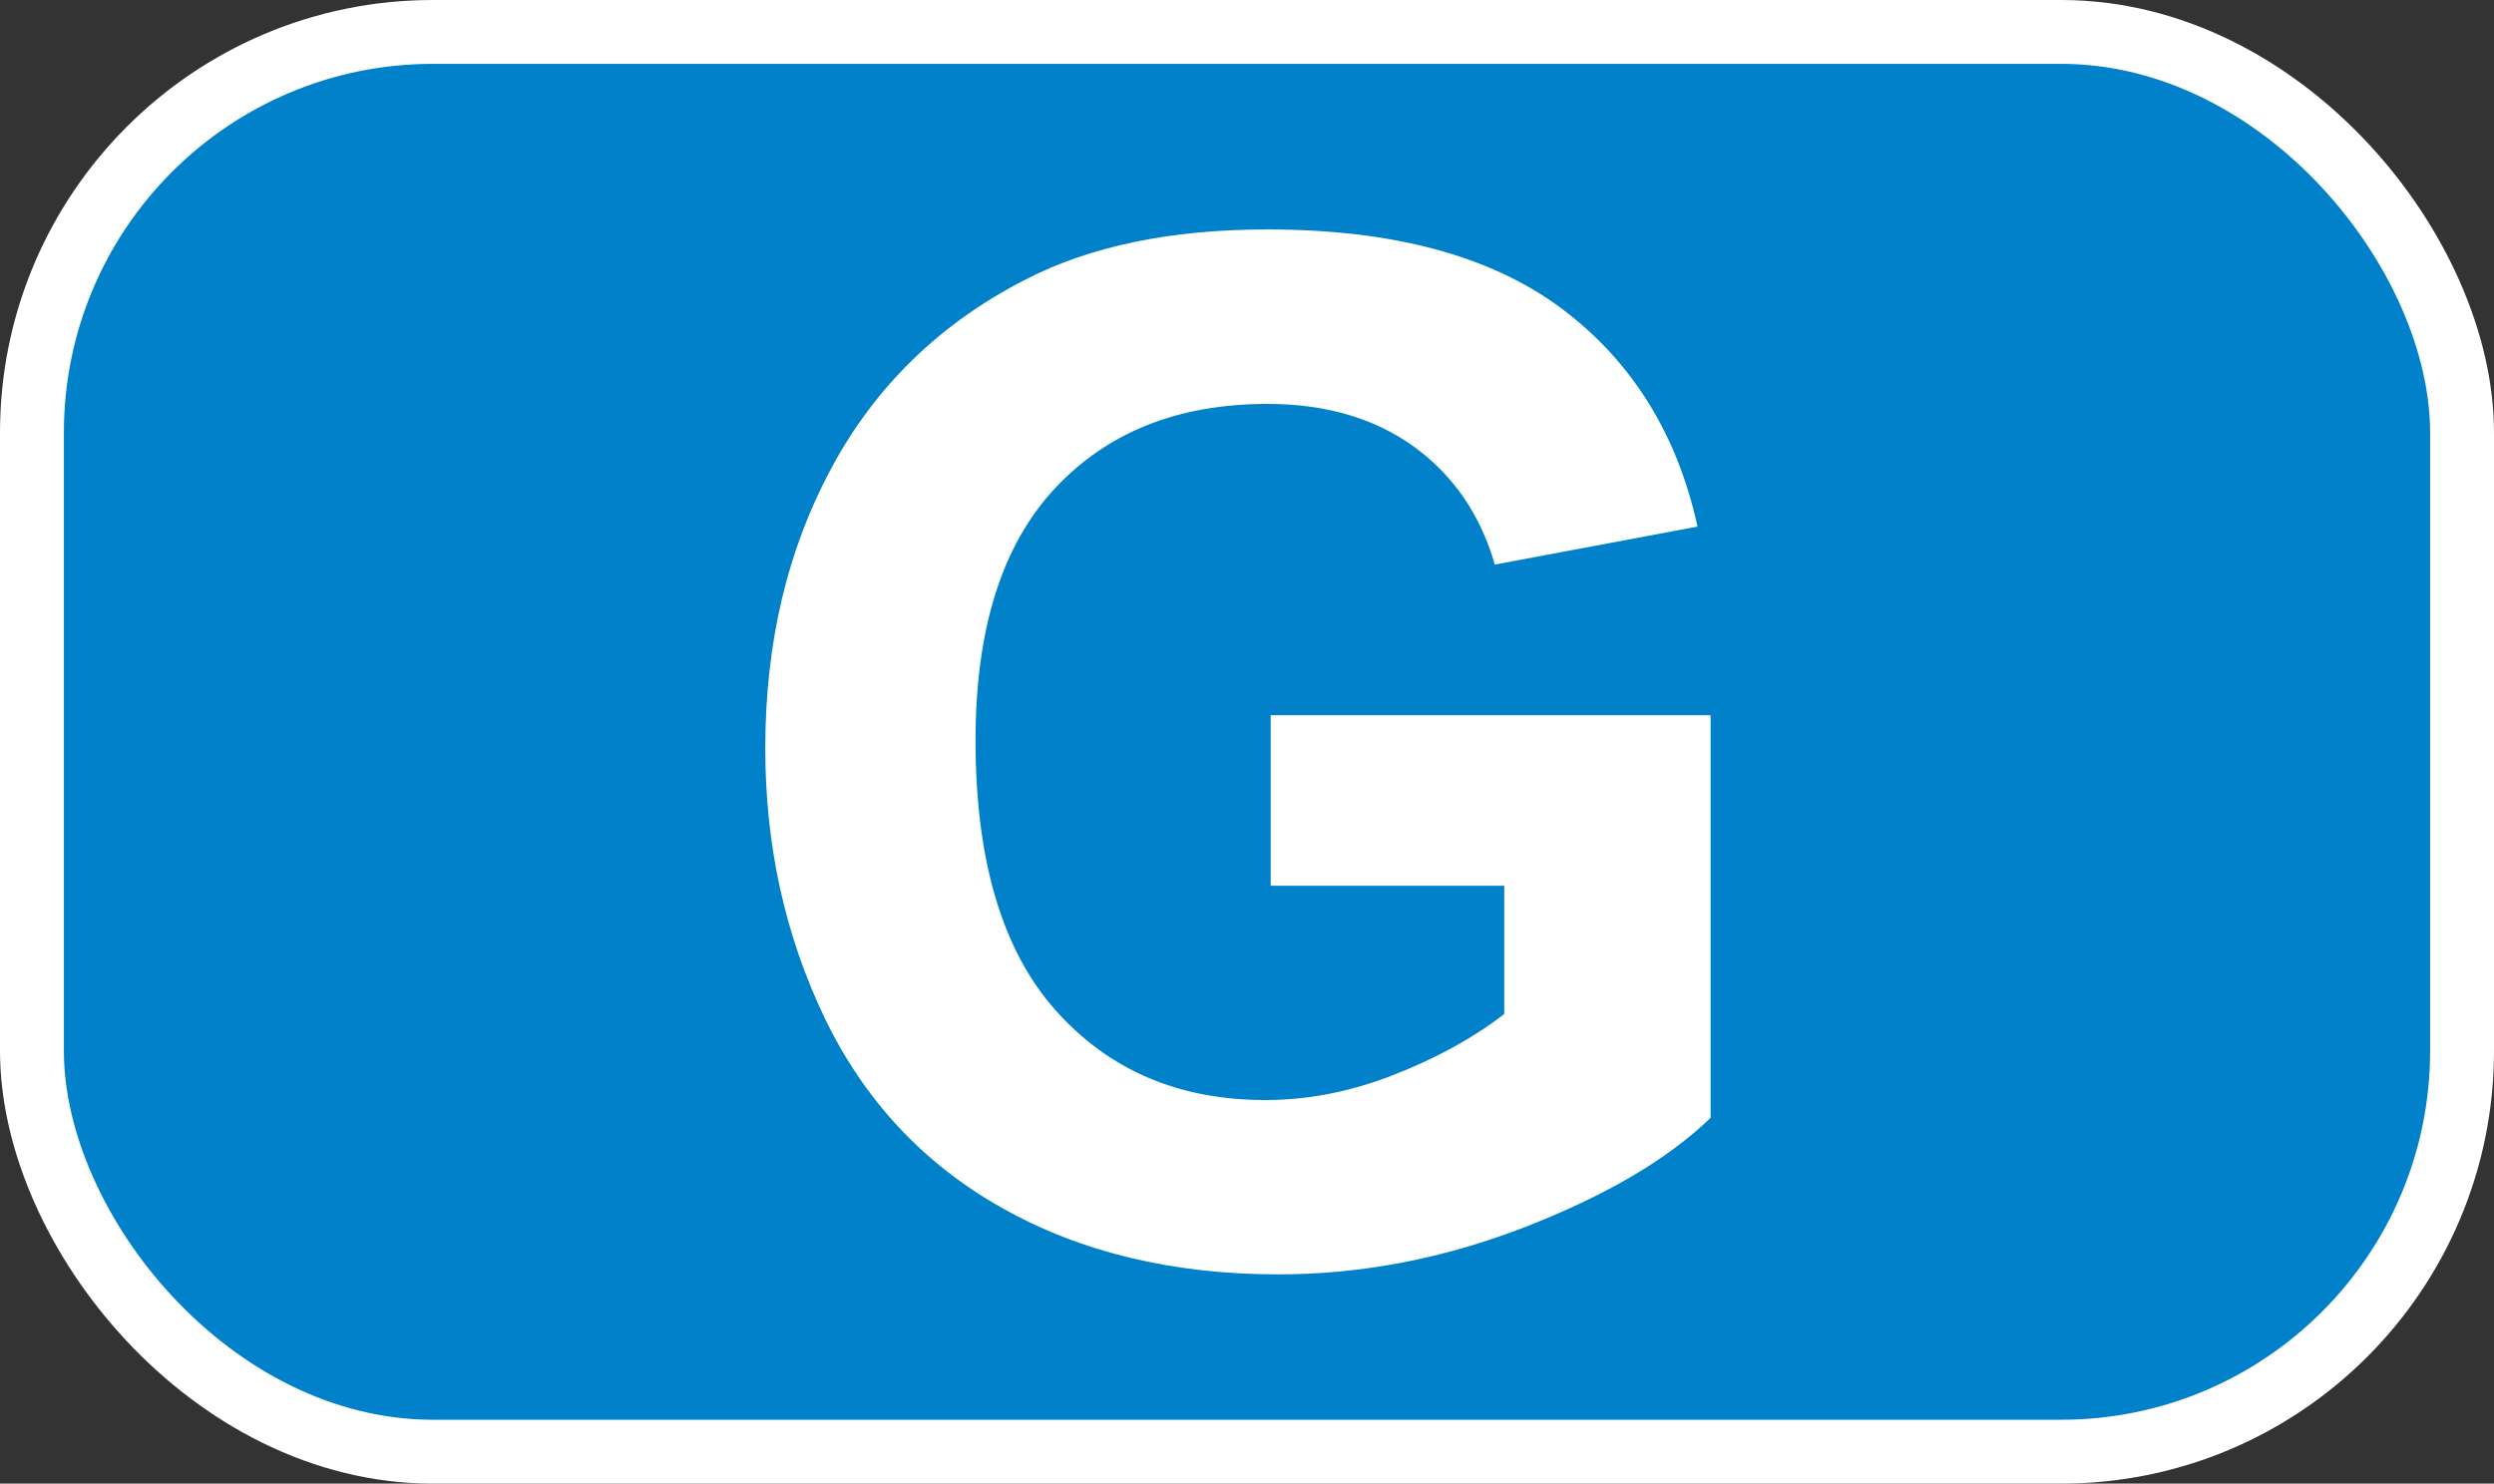
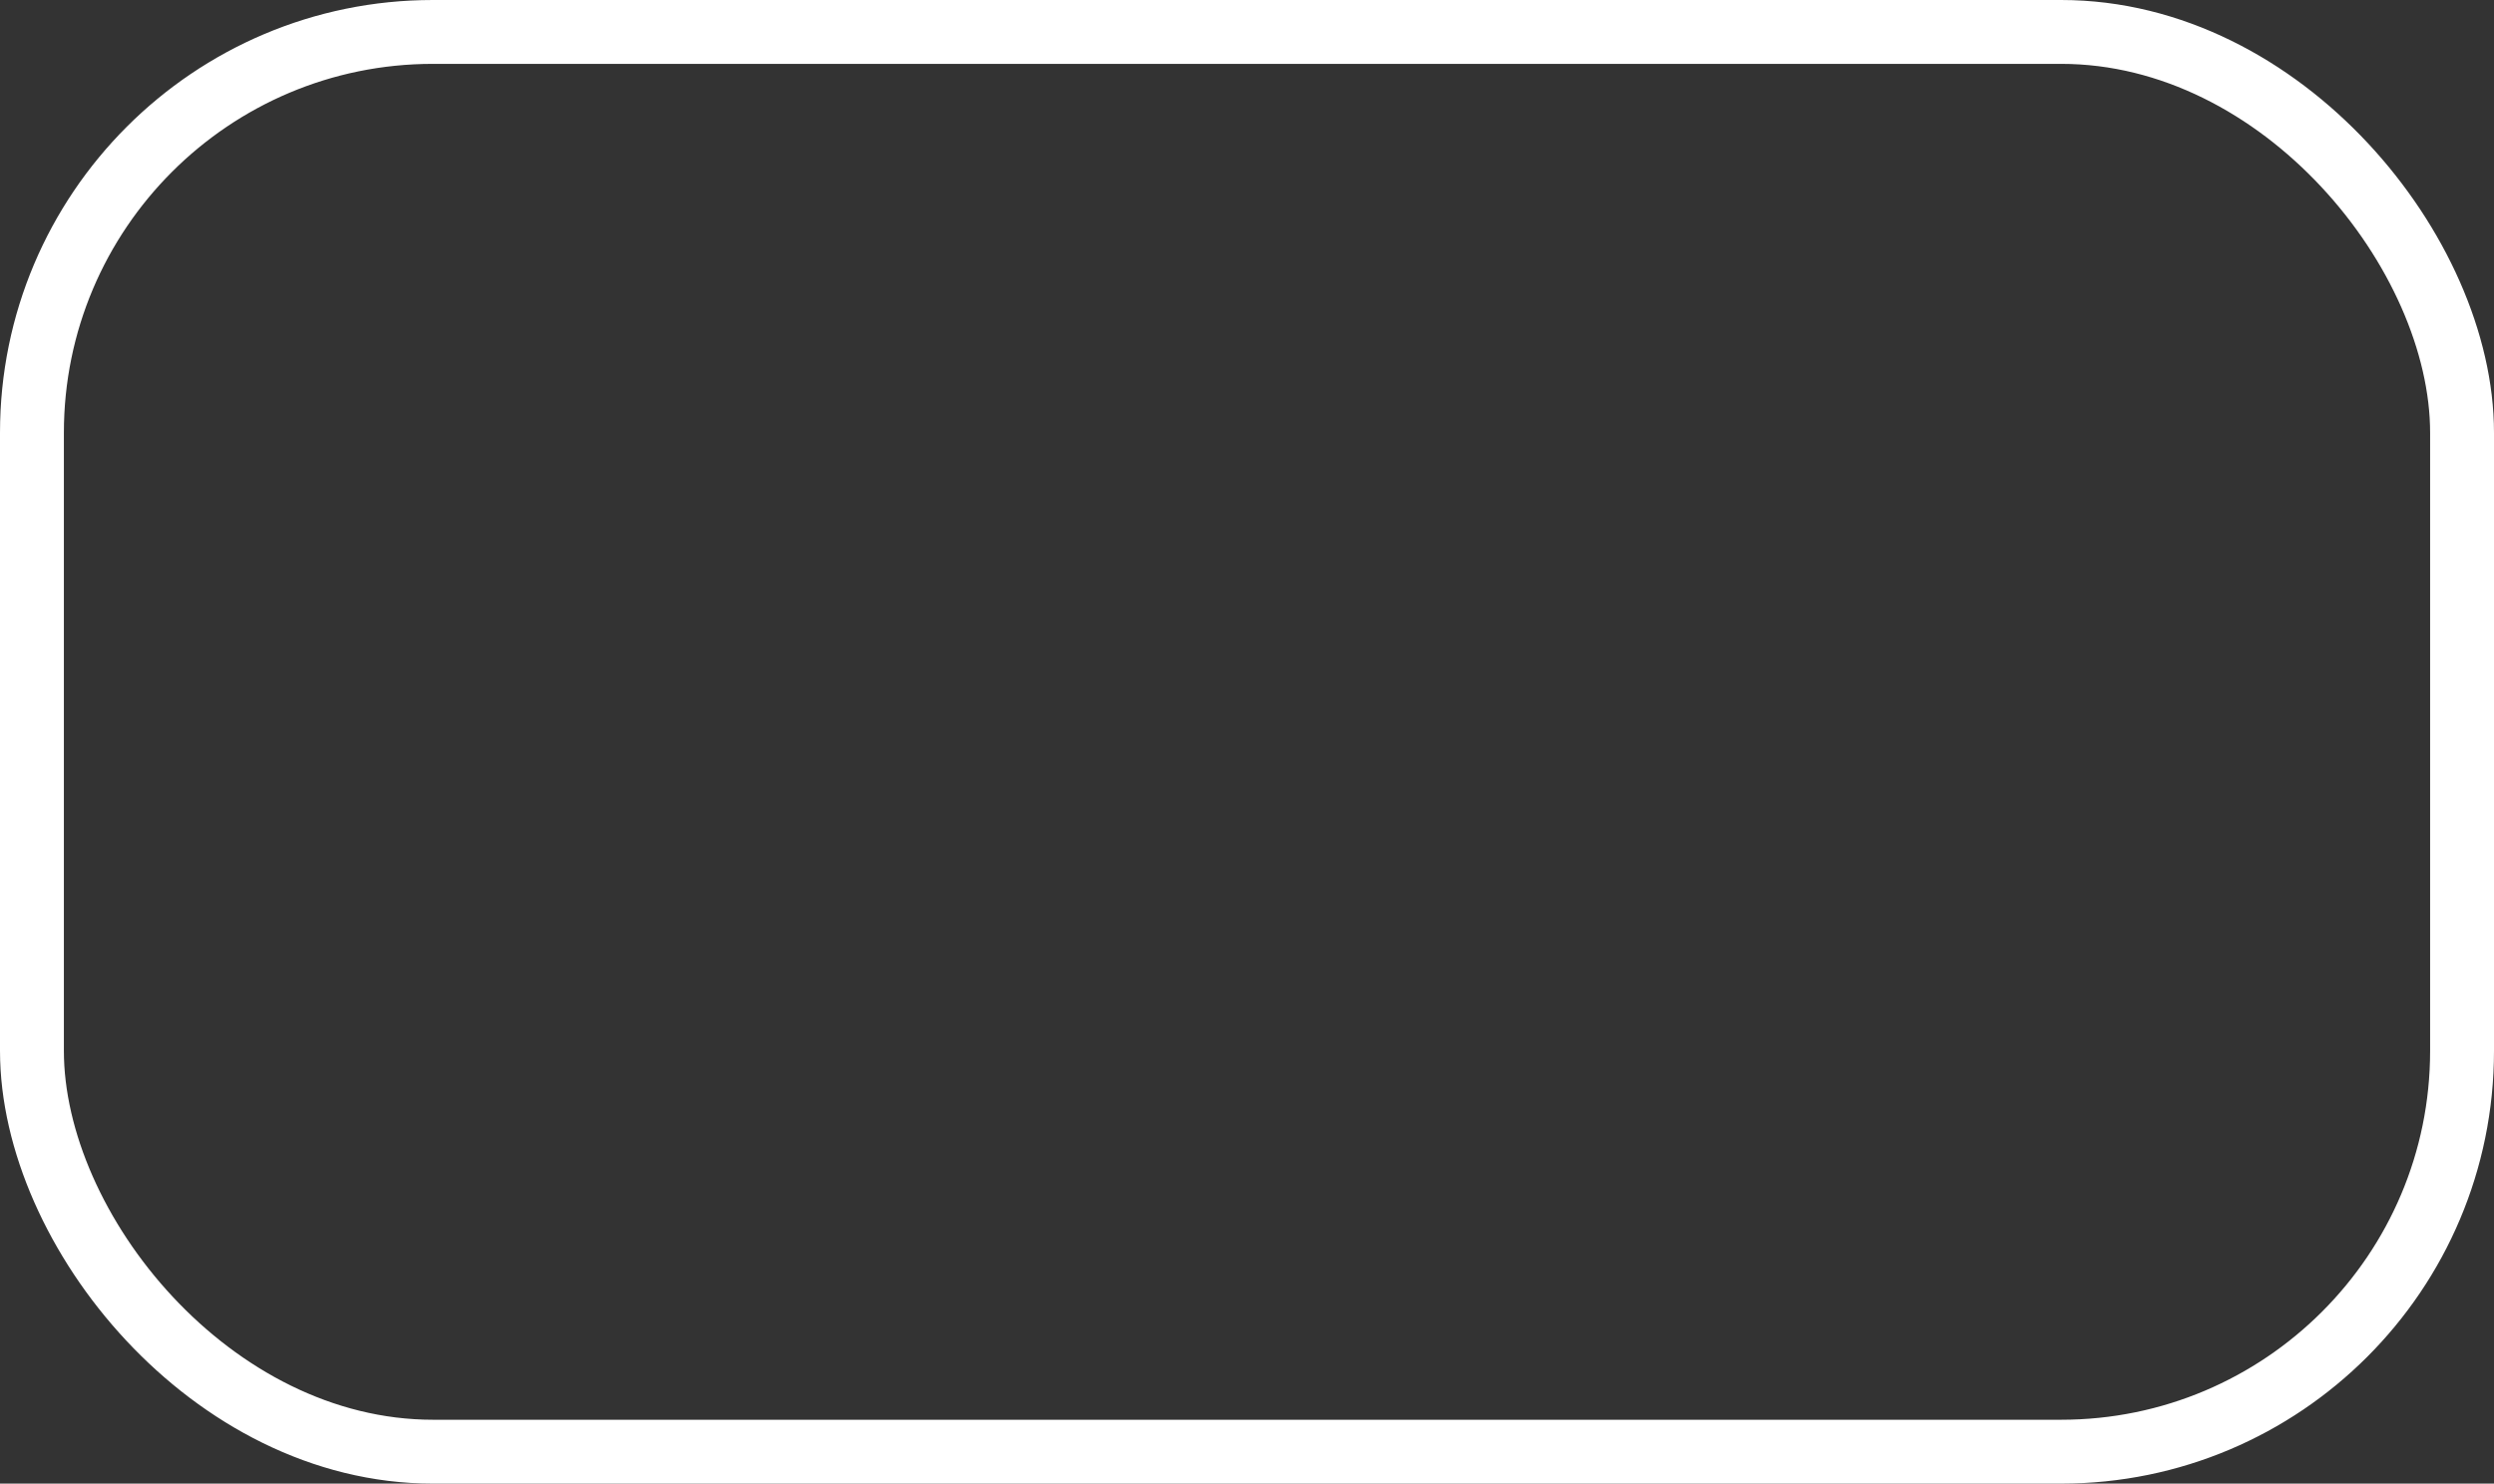
<svg xmlns="http://www.w3.org/2000/svg" id="uuid-9987c00c-891a-41aa-aba8-d3e1c3f636f0" data-name="Calque 2" width="20.222" height="12.033" viewBox="0 0 20.222 12.033">
  <rect x="0" y="0" width="20.222" height="12.033" fill="#333333" stroke="none" />
  <defs>
    <style>
      .uuid-52b5ba98-a38d-4570-b5d7-c20d25db3004 {
        fill: #fff;
      }

      .uuid-0ab7734e-48d8-430d-8d23-a9e9be624458 {
        fill: none;
        stroke: #fff;
        stroke-width: .518px;
      }

      .uuid-d2fdd0a8-9434-444e-8d1a-c6286bd738fa {
        fill: #0081c9;
      }
    </style>
  </defs>
  <g id="uuid-908a5709-7d63-43ae-b116-73509c2ea2cb" data-name="Calque 1">
    <g>
-       <rect class="uuid-d2fdd0a8-9434-444e-8d1a-c6286bd738fa" x=".259" y=".259" width="19.704" height="11.515" rx="3.251" ry="3.251" />
      <rect class="uuid-0ab7734e-48d8-430d-8d23-a9e9be624458" x=".259" y=".259" width="19.704" height="11.515" rx="3.251" ry="3.251" />
-       <path class="uuid-52b5ba98-a38d-4570-b5d7-c20d25db3004" d="M10.303,7.182v-1.381h3.567v3.265c-.347,.336-.849,.631-1.507,.887-.658,.255-1.324,.383-1.999,.383-.856,0-1.604-.18-2.241-.54-.638-.359-1.116-.874-1.438-1.543-.32-.669-.48-1.396-.48-2.183,0-.854,.179-1.612,.537-2.275,.357-.664,.881-1.173,1.57-1.526,.526-.272,1.18-.408,1.963-.408,1.018,0,1.812,.213,2.385,.64,.571,.427,.939,1.017,1.104,1.77l-1.644,.308c-.115-.402-.333-.72-.651-.953-.318-.232-.717-.35-1.193-.35-.724,0-1.298,.229-1.725,.688-.427,.459-.641,1.139-.641,2.041,0,.973,.216,1.702,.648,2.188s.999,.729,1.7,.729c.347,0,.693-.067,1.042-.204,.349-.136,.648-.301,.897-.494v-1.04h-1.896Z" />
    </g>
  </g>
</svg>